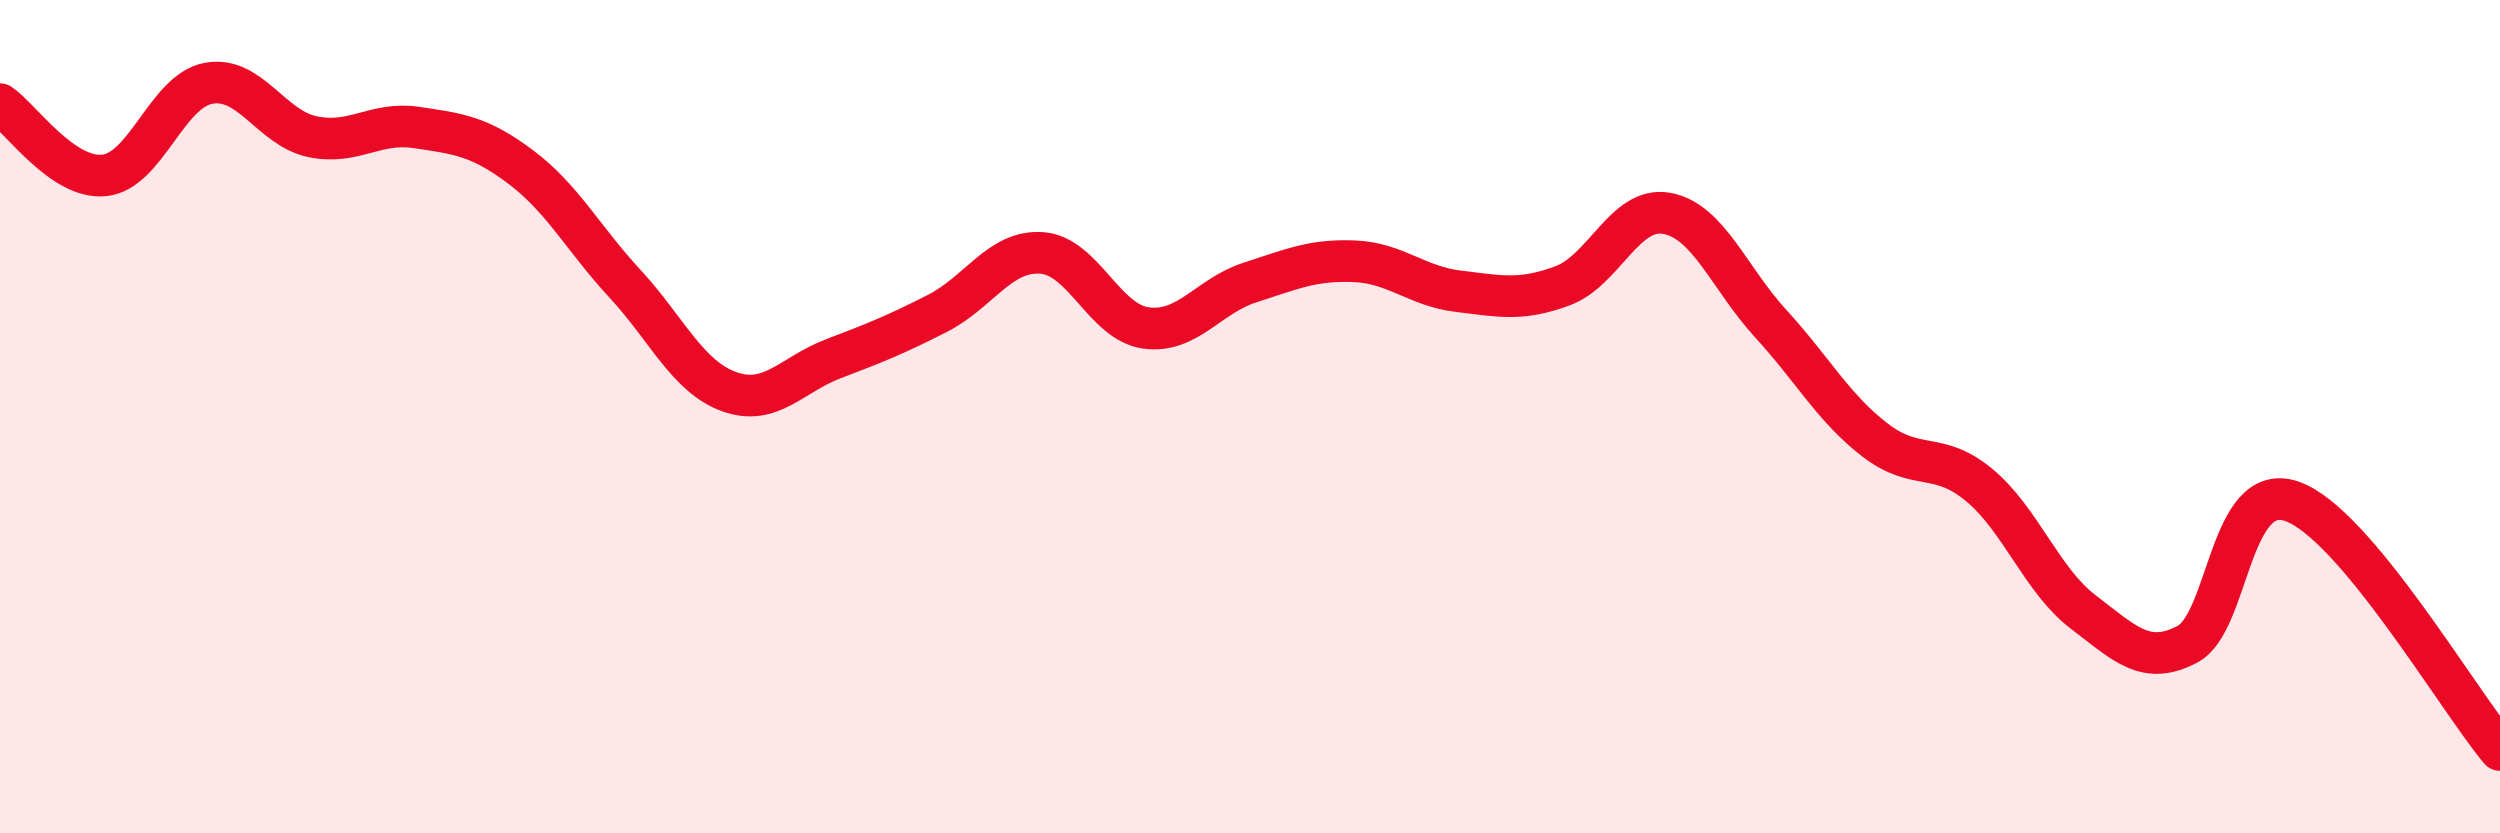
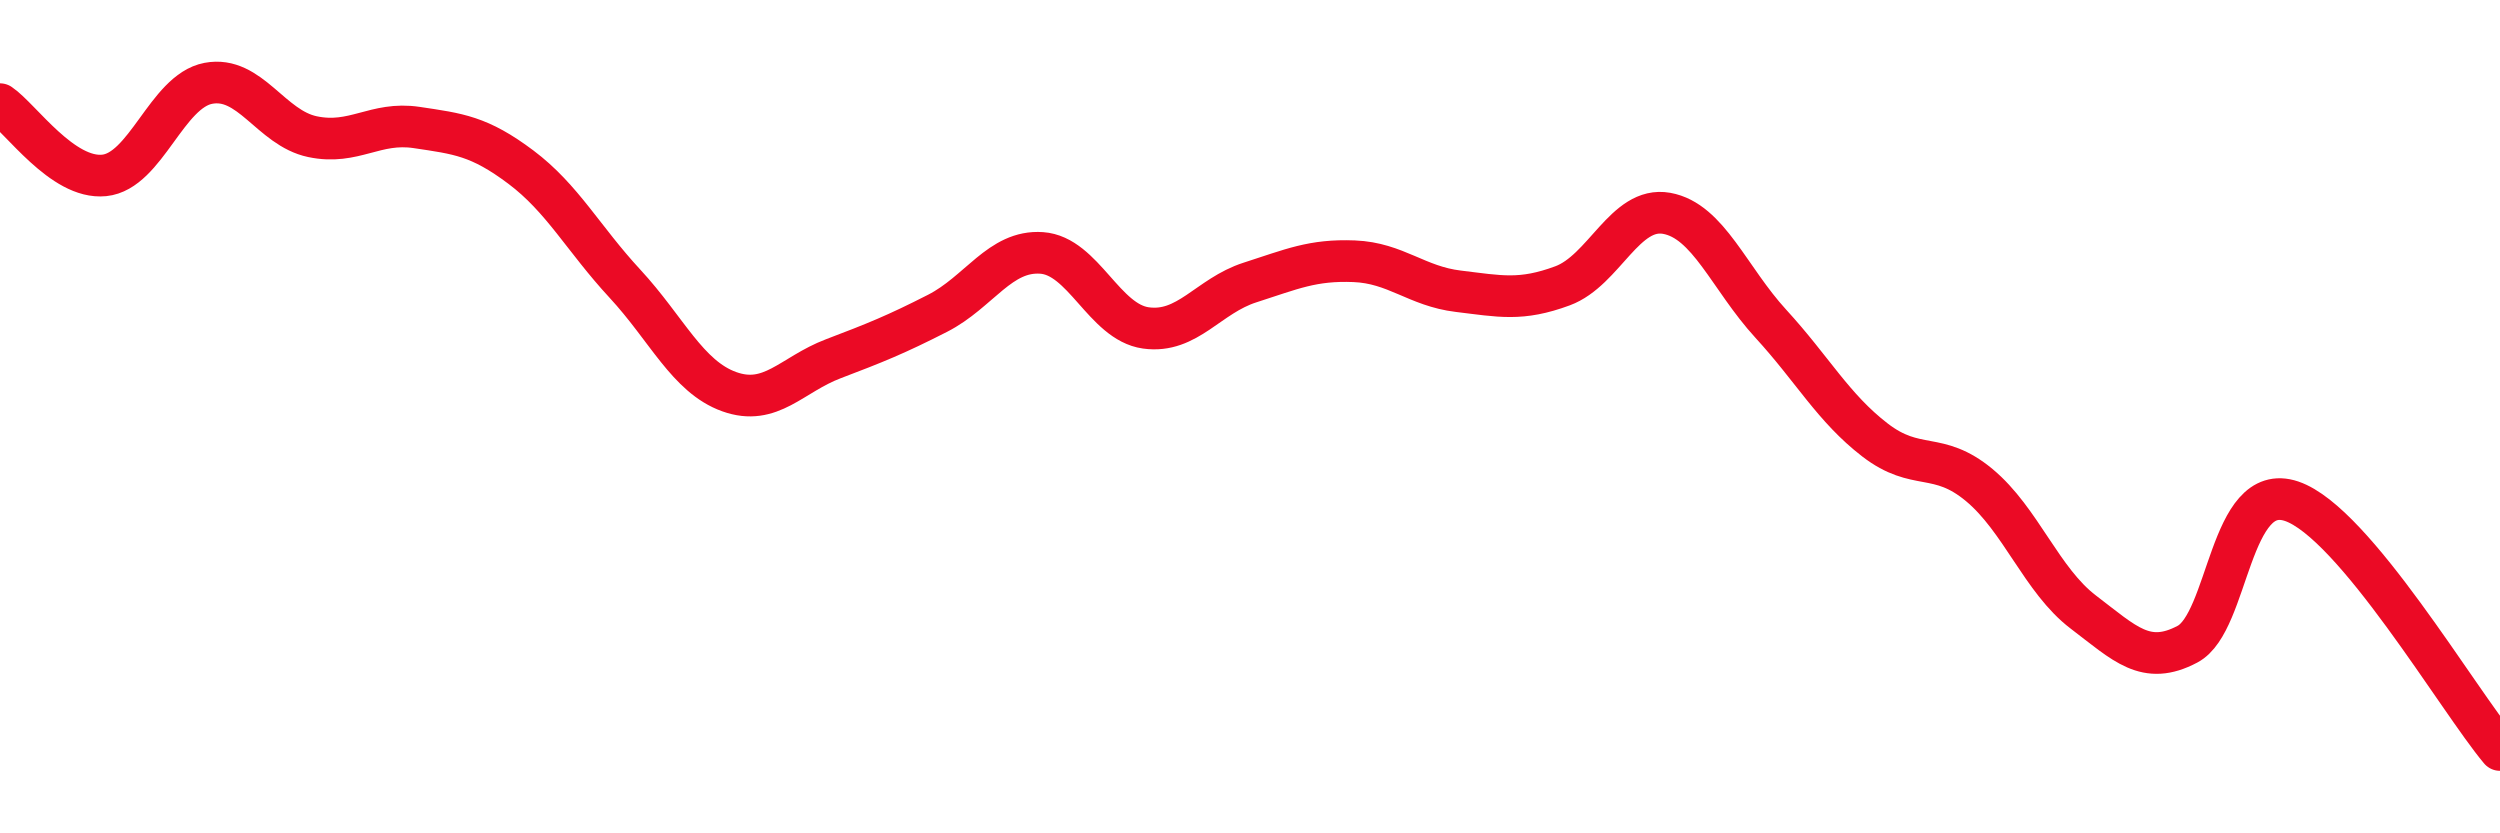
<svg xmlns="http://www.w3.org/2000/svg" width="60" height="20" viewBox="0 0 60 20">
-   <path d="M 0,2.5 C 0.5,2.84 1.5,4.31 2.5,4.21 C 3.5,4.11 4,2.19 5,2 C 6,1.81 6.5,3.07 7.5,3.28 C 8.5,3.49 9,2.91 10,3.06 C 11,3.21 11.5,3.26 12.5,4.01 C 13.5,4.76 14,5.73 15,6.81 C 16,7.89 16.5,9.04 17.5,9.4 C 18.5,9.76 19,8.99 20,8.61 C 21,8.23 21.5,8.03 22.5,7.52 C 23.5,7.01 24,6 25,6.07 C 26,6.14 26.5,7.73 27.5,7.87 C 28.5,8.01 29,7.1 30,6.78 C 31,6.46 31.5,6.23 32.5,6.27 C 33.5,6.31 34,6.87 35,6.99 C 36,7.11 36.5,7.23 37.5,6.86 C 38.5,6.49 39,4.94 40,5.12 C 41,5.3 41.5,6.68 42.5,7.77 C 43.5,8.86 44,9.79 45,10.56 C 46,11.33 46.5,10.81 47.5,11.64 C 48.5,12.47 49,13.93 50,14.69 C 51,15.45 51.5,15.99 52.5,15.46 C 53.5,14.93 53.5,11.52 55,12.03 C 56.5,12.54 59,16.81 60,18L60 20L0 20Z" fill="#EB0A25" opacity="0.1" stroke-linecap="round" stroke-linejoin="round" />
  <path d="M 0,2.5 C 0.5,2.84 1.5,4.31 2.5,4.21 C 3.5,4.11 4,2.19 5,2 C 6,1.81 6.5,3.07 7.5,3.28 C 8.5,3.49 9,2.91 10,3.06 C 11,3.21 11.5,3.26 12.5,4.01 C 13.5,4.76 14,5.73 15,6.81 C 16,7.89 16.5,9.04 17.5,9.4 C 18.5,9.76 19,8.99 20,8.61 C 21,8.23 21.5,8.03 22.5,7.52 C 23.5,7.01 24,6 25,6.07 C 26,6.14 26.5,7.73 27.5,7.87 C 28.5,8.01 29,7.1 30,6.78 C 31,6.46 31.5,6.23 32.5,6.27 C 33.5,6.31 34,6.87 35,6.99 C 36,7.11 36.5,7.23 37.5,6.86 C 38.5,6.49 39,4.94 40,5.12 C 41,5.3 41.5,6.68 42.5,7.77 C 43.5,8.86 44,9.79 45,10.56 C 46,11.33 46.5,10.81 47.5,11.64 C 48.5,12.47 49,13.93 50,14.69 C 51,15.45 51.5,15.99 52.5,15.46 C 53.5,14.93 53.5,11.52 55,12.03 C 56.5,12.54 59,16.81 60,18" stroke="#EB0A25" stroke-width="1" fill="none" stroke-linecap="round" stroke-linejoin="round" />
</svg>